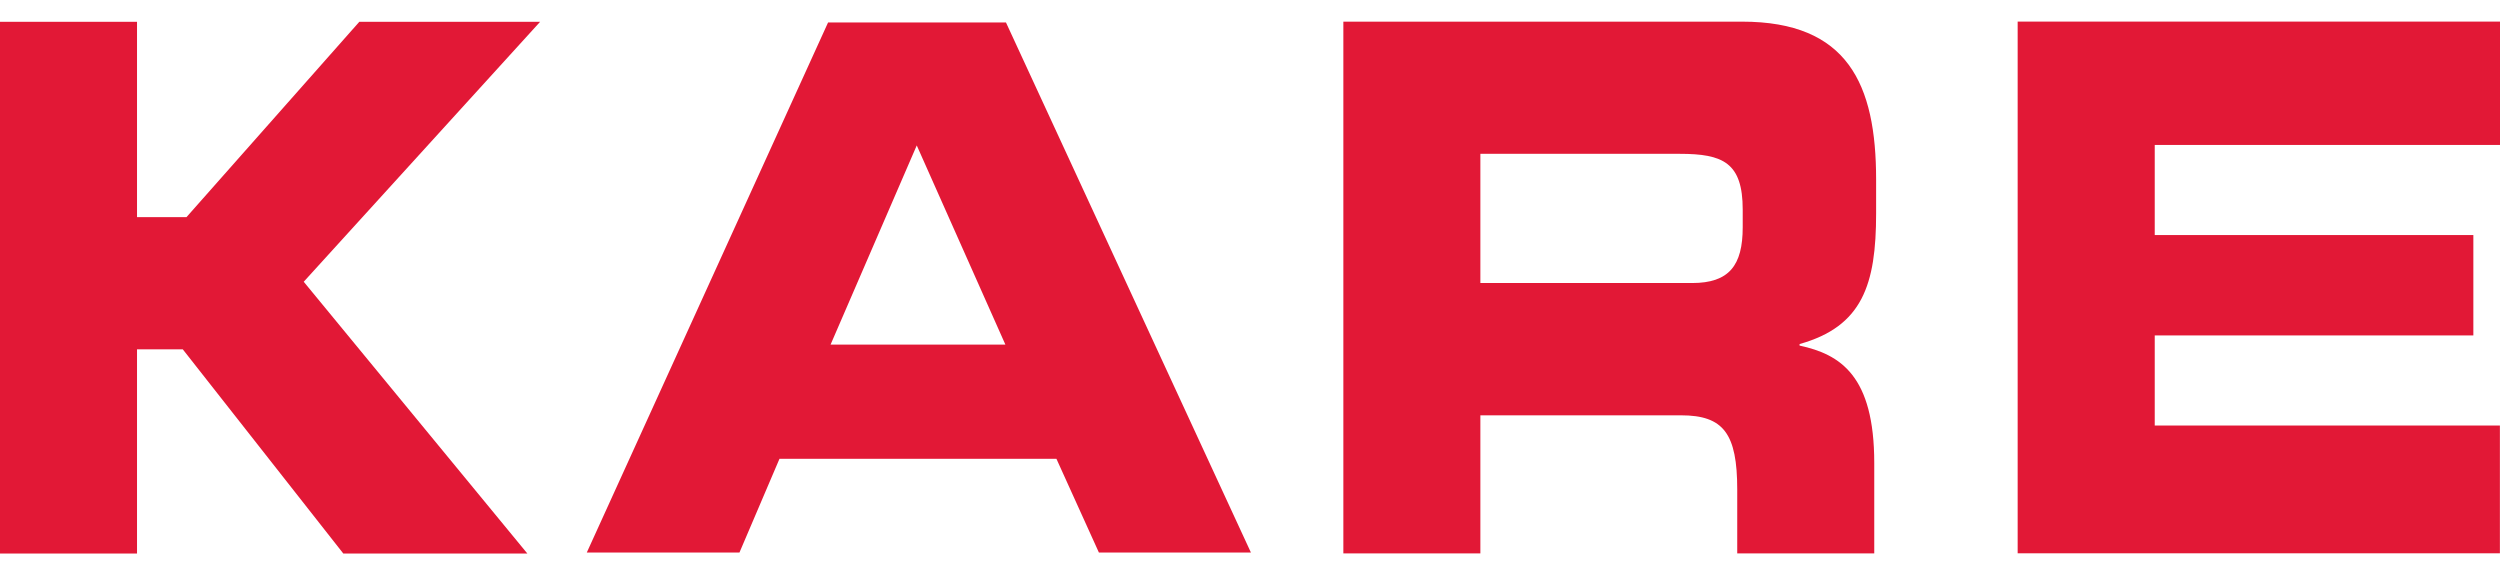
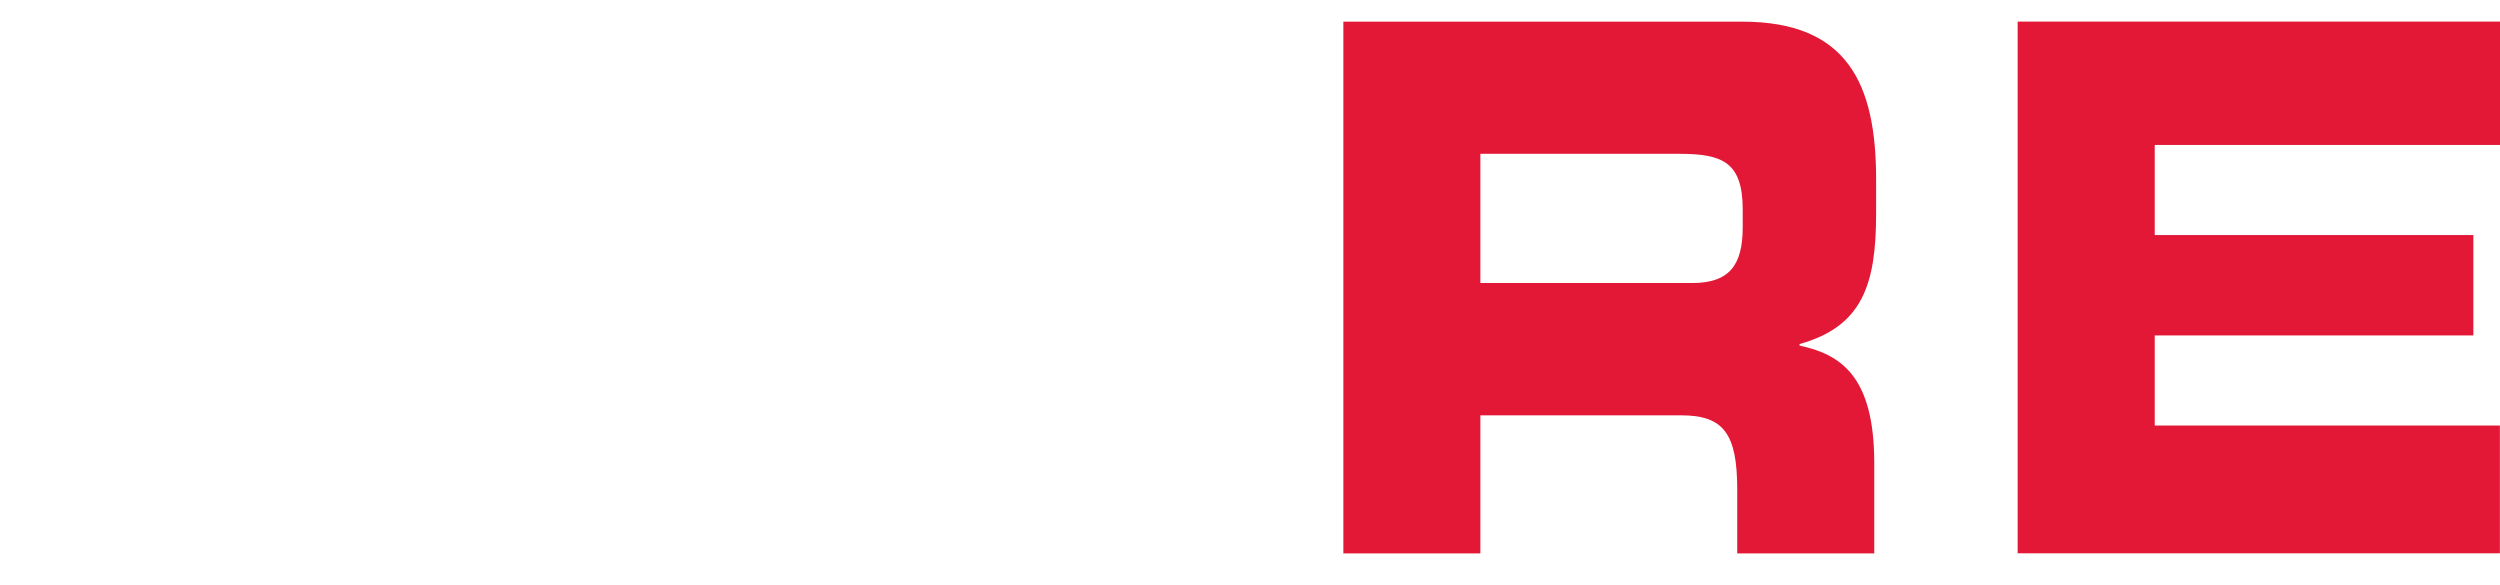
<svg xmlns="http://www.w3.org/2000/svg" width="47" height="11" viewBox="0 0 47 11" fill="none">
-   <path d="M0 0.41H2.576V4.082H3.506L6.755 0.41H10.154L5.71 5.297L9.914 10.406H6.454L3.436 6.567H2.576V10.406H0V0.41Z" fill="#E21836" />
-   <path d="M15.568 0.422H18.912L23.517 10.387H20.659L19.861 8.626H14.654L13.902 10.387H11.032L15.568 0.422ZM15.615 6.478H18.901L17.235 2.734L15.615 6.478Z" fill="#E21836" />
  <path d="M25.255 0.407H32.752C34.737 0.407 35.271 1.58 35.271 3.376V4.011C35.271 5.349 35.015 6.137 33.832 6.468V6.497C34.598 6.662 35.236 7.062 35.236 8.705V10.404H32.66V9.202C32.66 8.154 32.404 7.808 31.604 7.808H27.831V10.404H25.255V0.407ZM27.831 5.321H31.812C32.508 5.321 32.763 4.99 32.763 4.273V3.941C32.763 3.057 32.392 2.892 31.58 2.892H27.831V5.321Z" fill="#E21836" />
  <path d="M37.932 0.406H47V2.725H40.509V4.419H46.499V6.306H40.509V8H46.998V10.402H37.932V0.406Z" fill="#E21836" />
</svg>